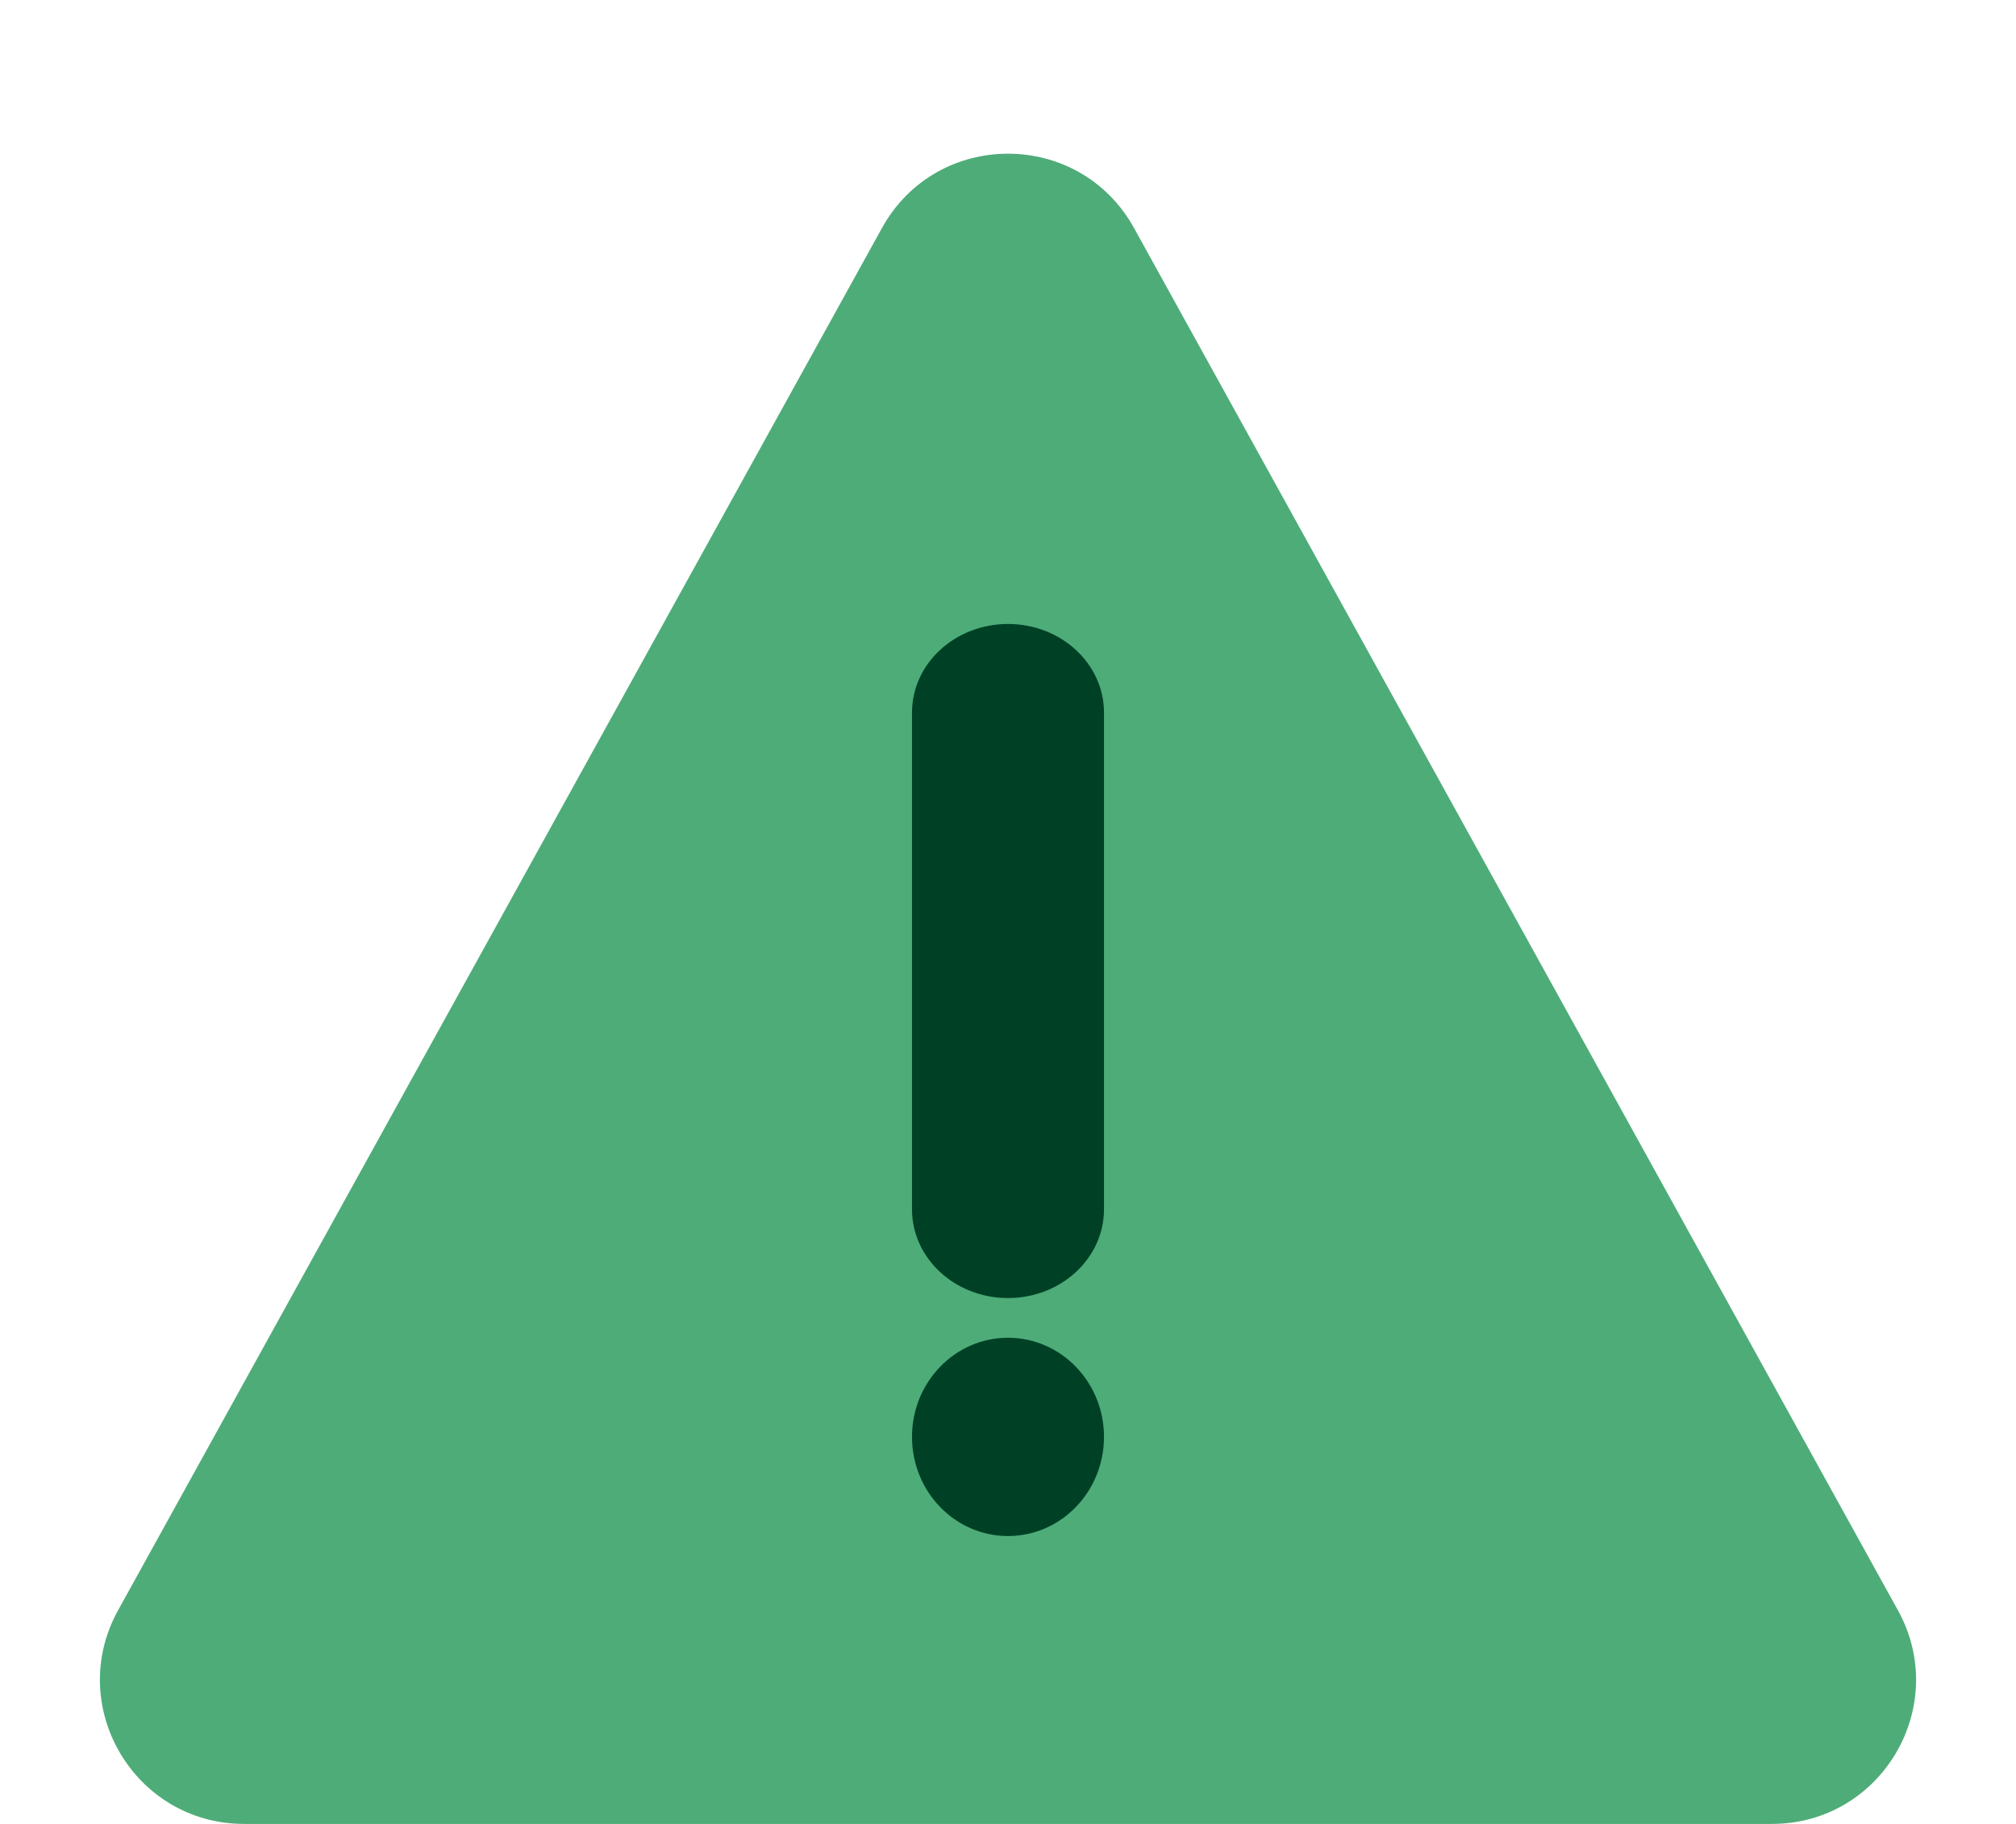
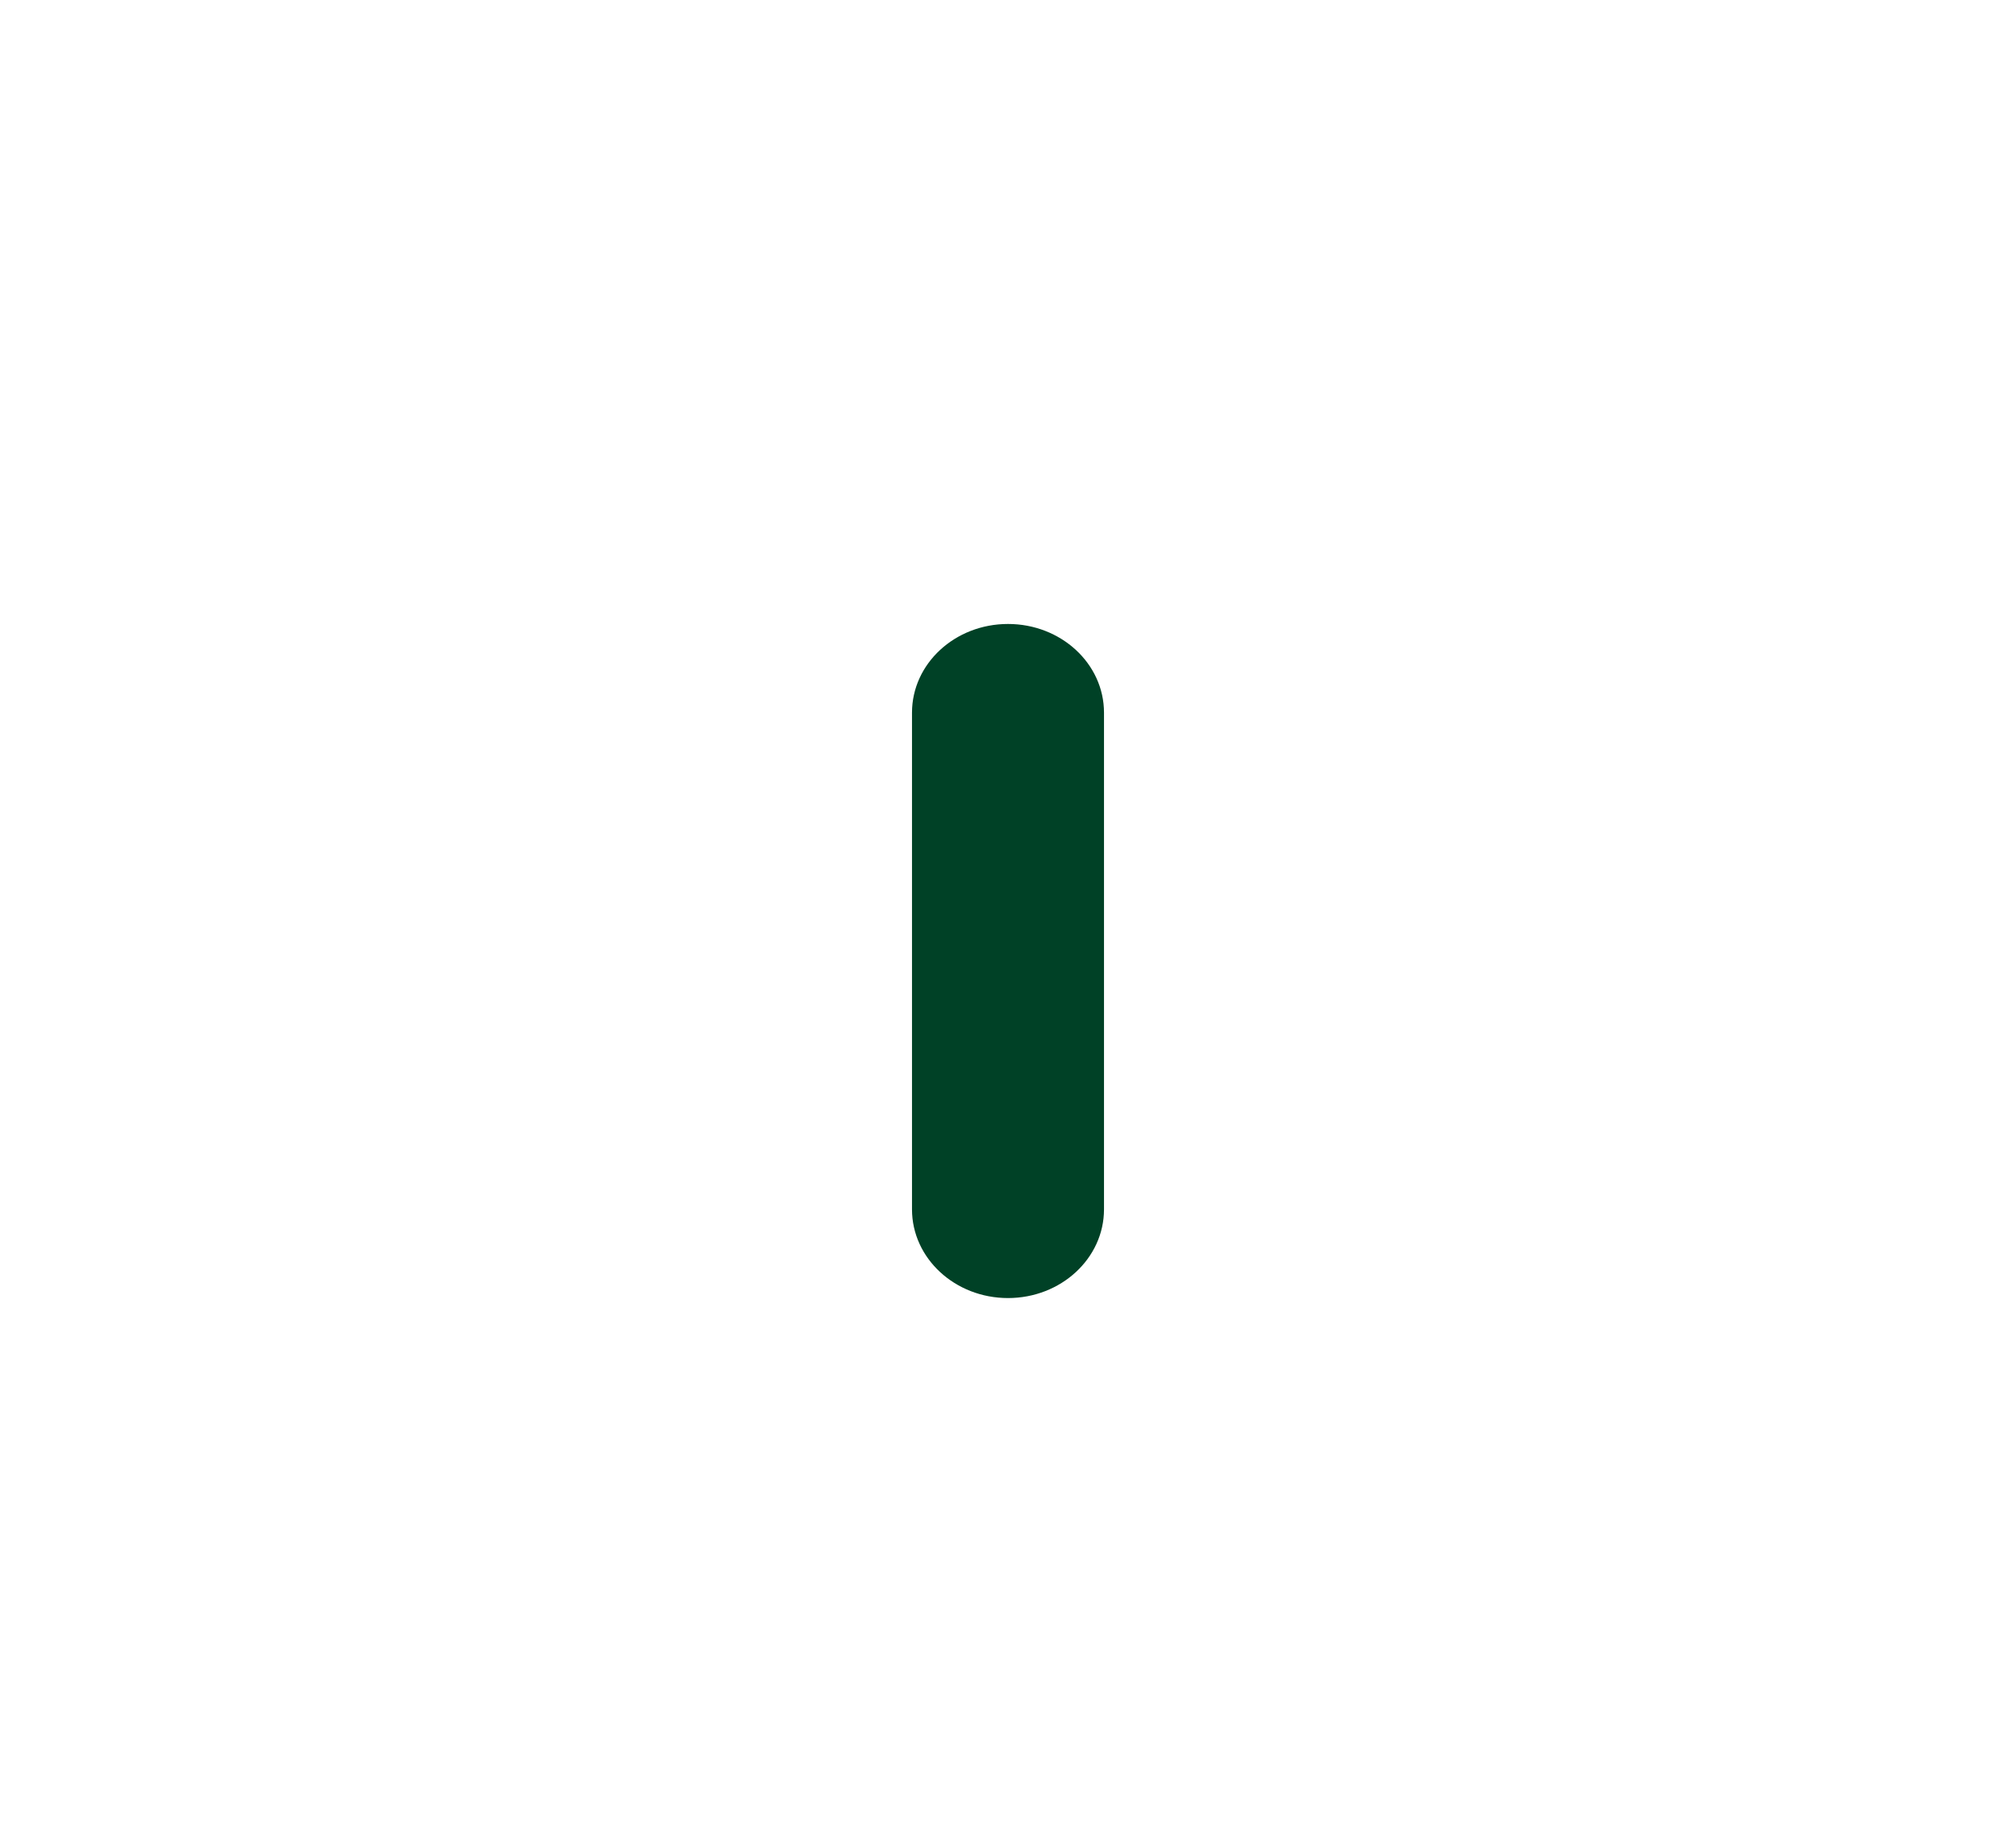
<svg xmlns="http://www.w3.org/2000/svg" width="42" height="38" viewBox="0 0 42 38" fill="none">
-   <path d="M18.374 4.751C19.516 2.686 22.484 2.686 23.626 4.751L39.54 33.549C40.645 35.548 39.199 38 36.914 38H5.086C2.801 38 1.355 35.548 2.46 33.549L18.374 4.751Z" fill="#4EAC78" />
  <path fill-rule="evenodd" clip-rule="evenodd" d="M21 13C22.105 13 23 13.827 23 14.848V25.196C23 26.216 22.105 27.044 21 27.044C19.895 27.044 19 26.216 19 25.196V14.848C19 13.827 19.895 13 21 13Z" fill="#004126" />
-   <path d="M23 29.936C23 31.077 22.105 32.002 21 32.002C19.895 32.002 19 31.077 19 29.936C19 28.796 19.895 27.871 21 27.871C22.105 27.871 23 28.796 23 29.936Z" fill="#004126" />
</svg>